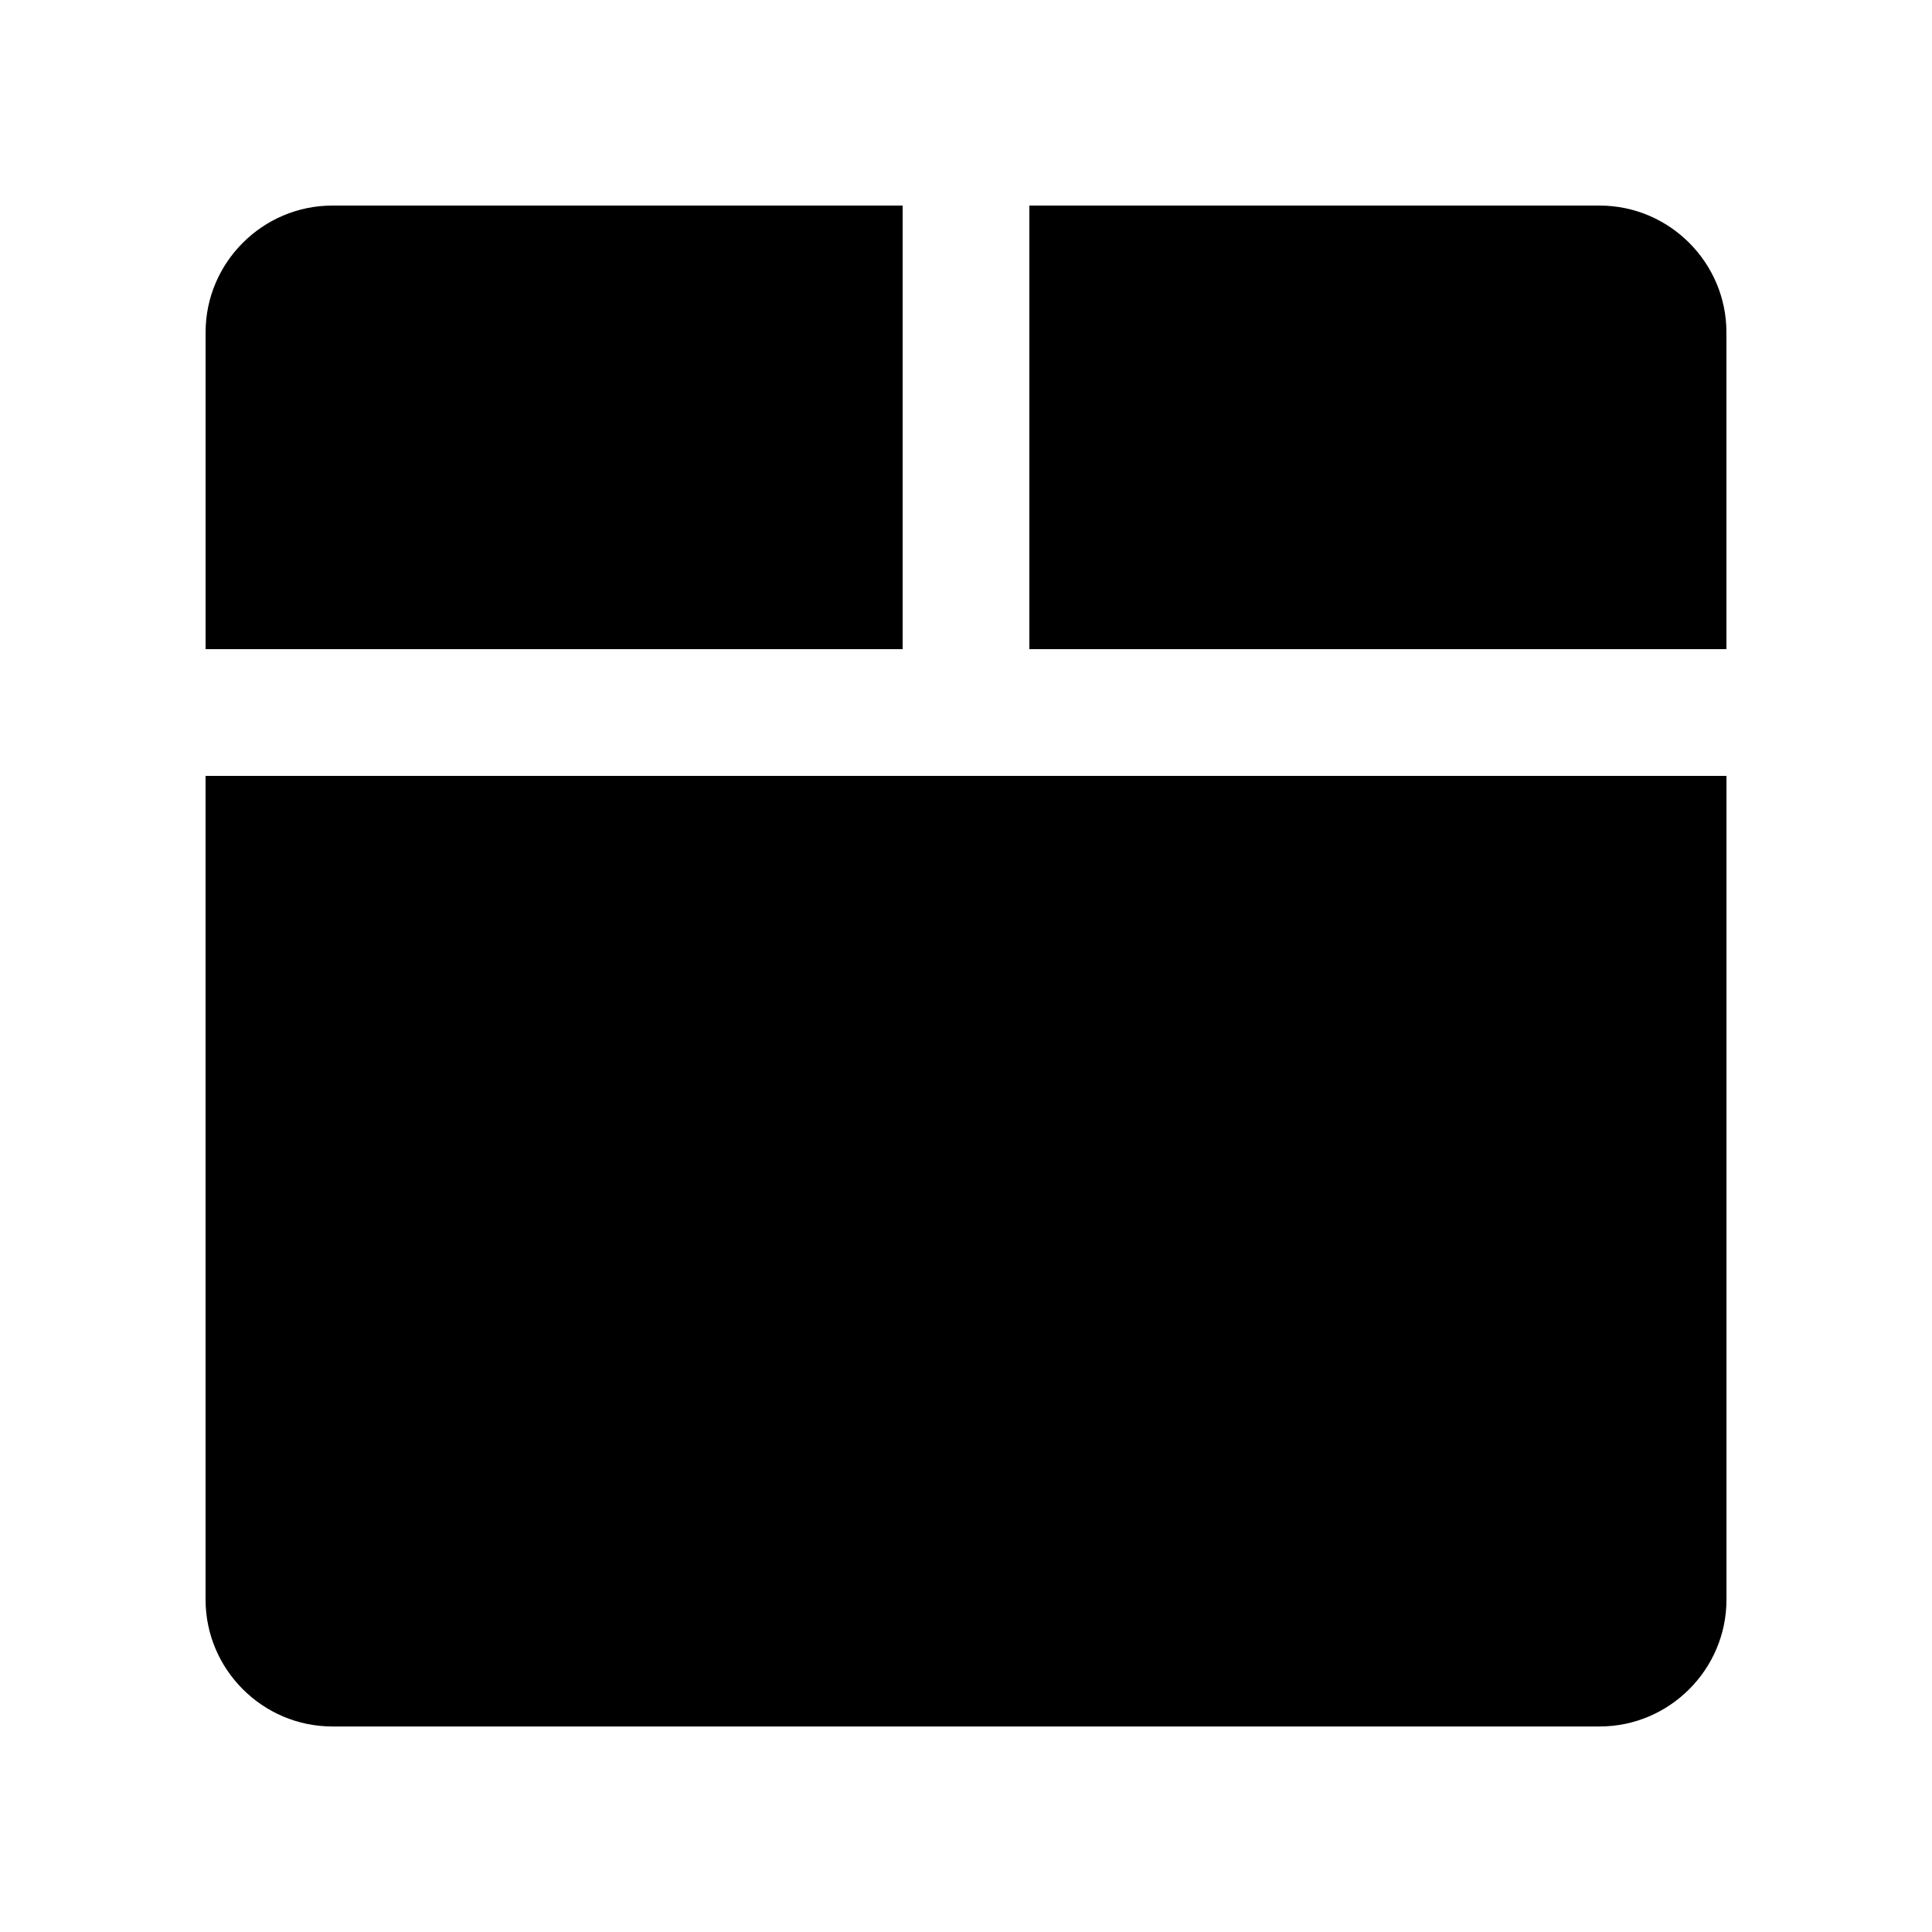
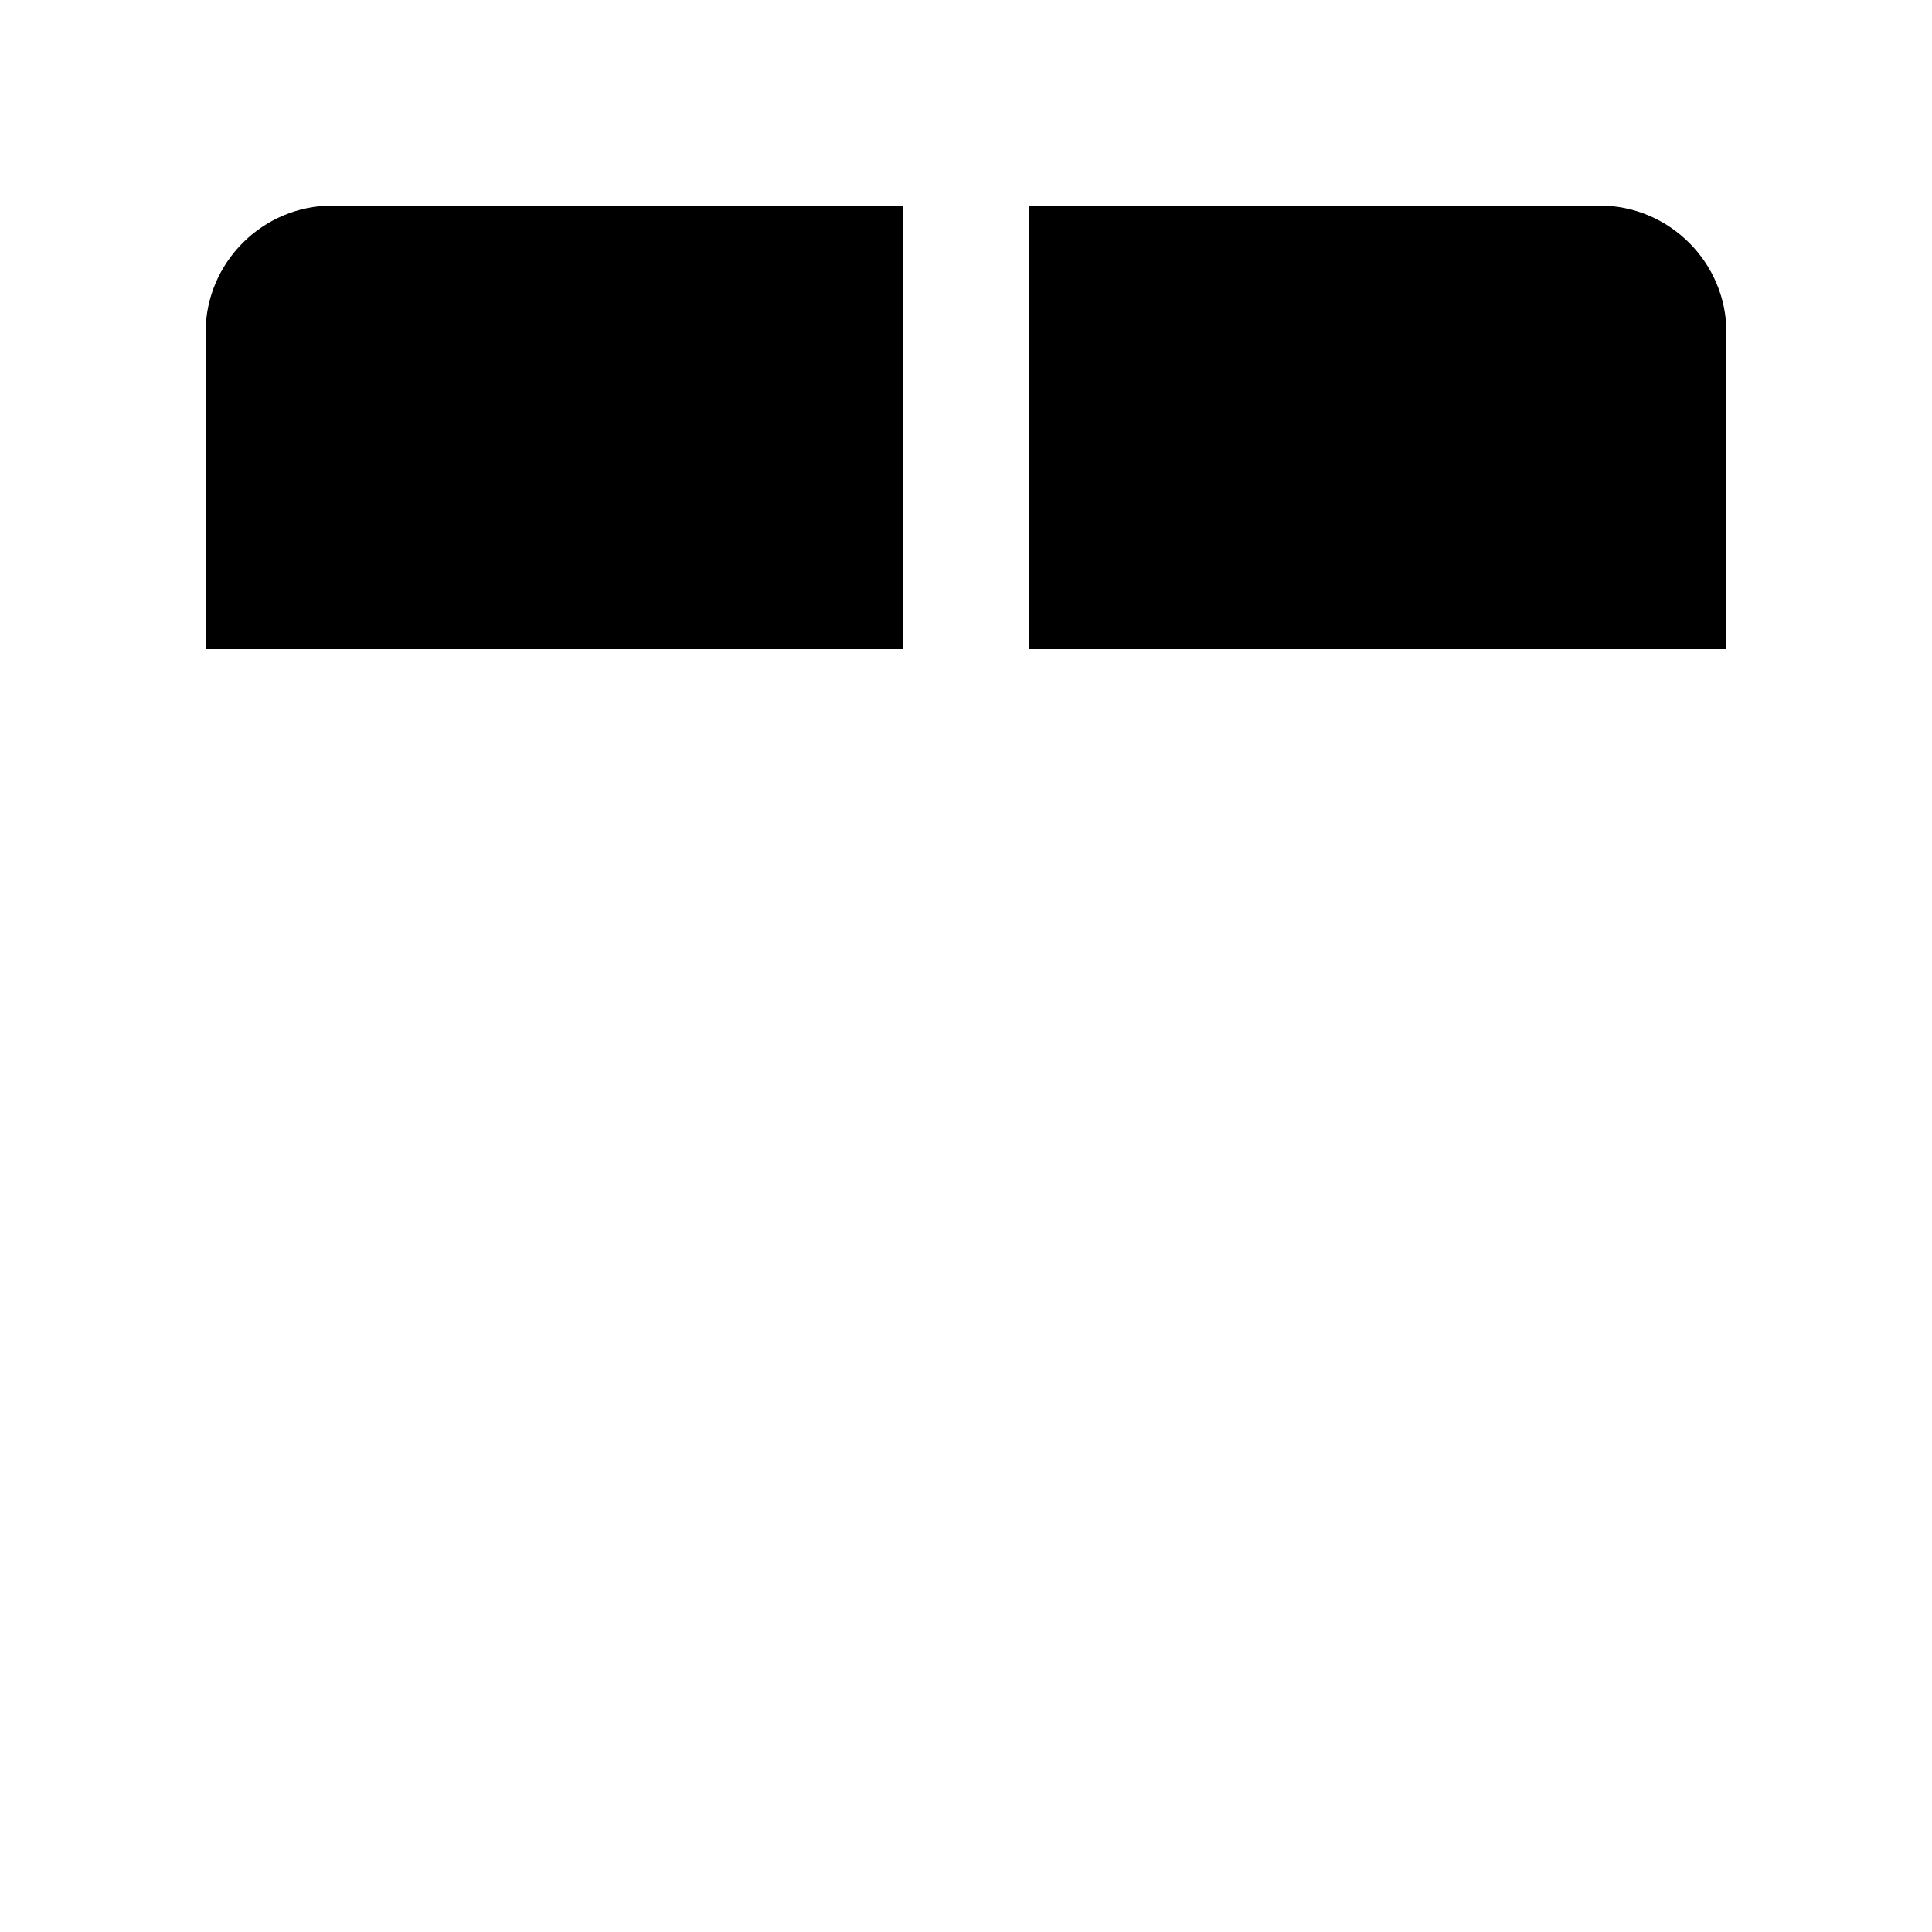
<svg xmlns="http://www.w3.org/2000/svg" fill="#000000" width="800px" height="800px" version="1.1" viewBox="144 144 512 512">
  <g>
-     <path d="m198.48 349.62v218.32c0 18.469 15.113 33.59 33.586 33.59h335.88c18.465 0 33.586-15.121 33.586-33.59v-218.32z" />
    <path d="m383.21 316.03v-117.55h-151.14c-18.473 0-33.586 15.117-33.586 33.586v83.969l184.73 0.004z" />
    <path d="m416.79 316.03h184.73v-83.965c0-18.469-15.121-33.586-33.59-33.586h-151.14z" />
  </g>
</svg>